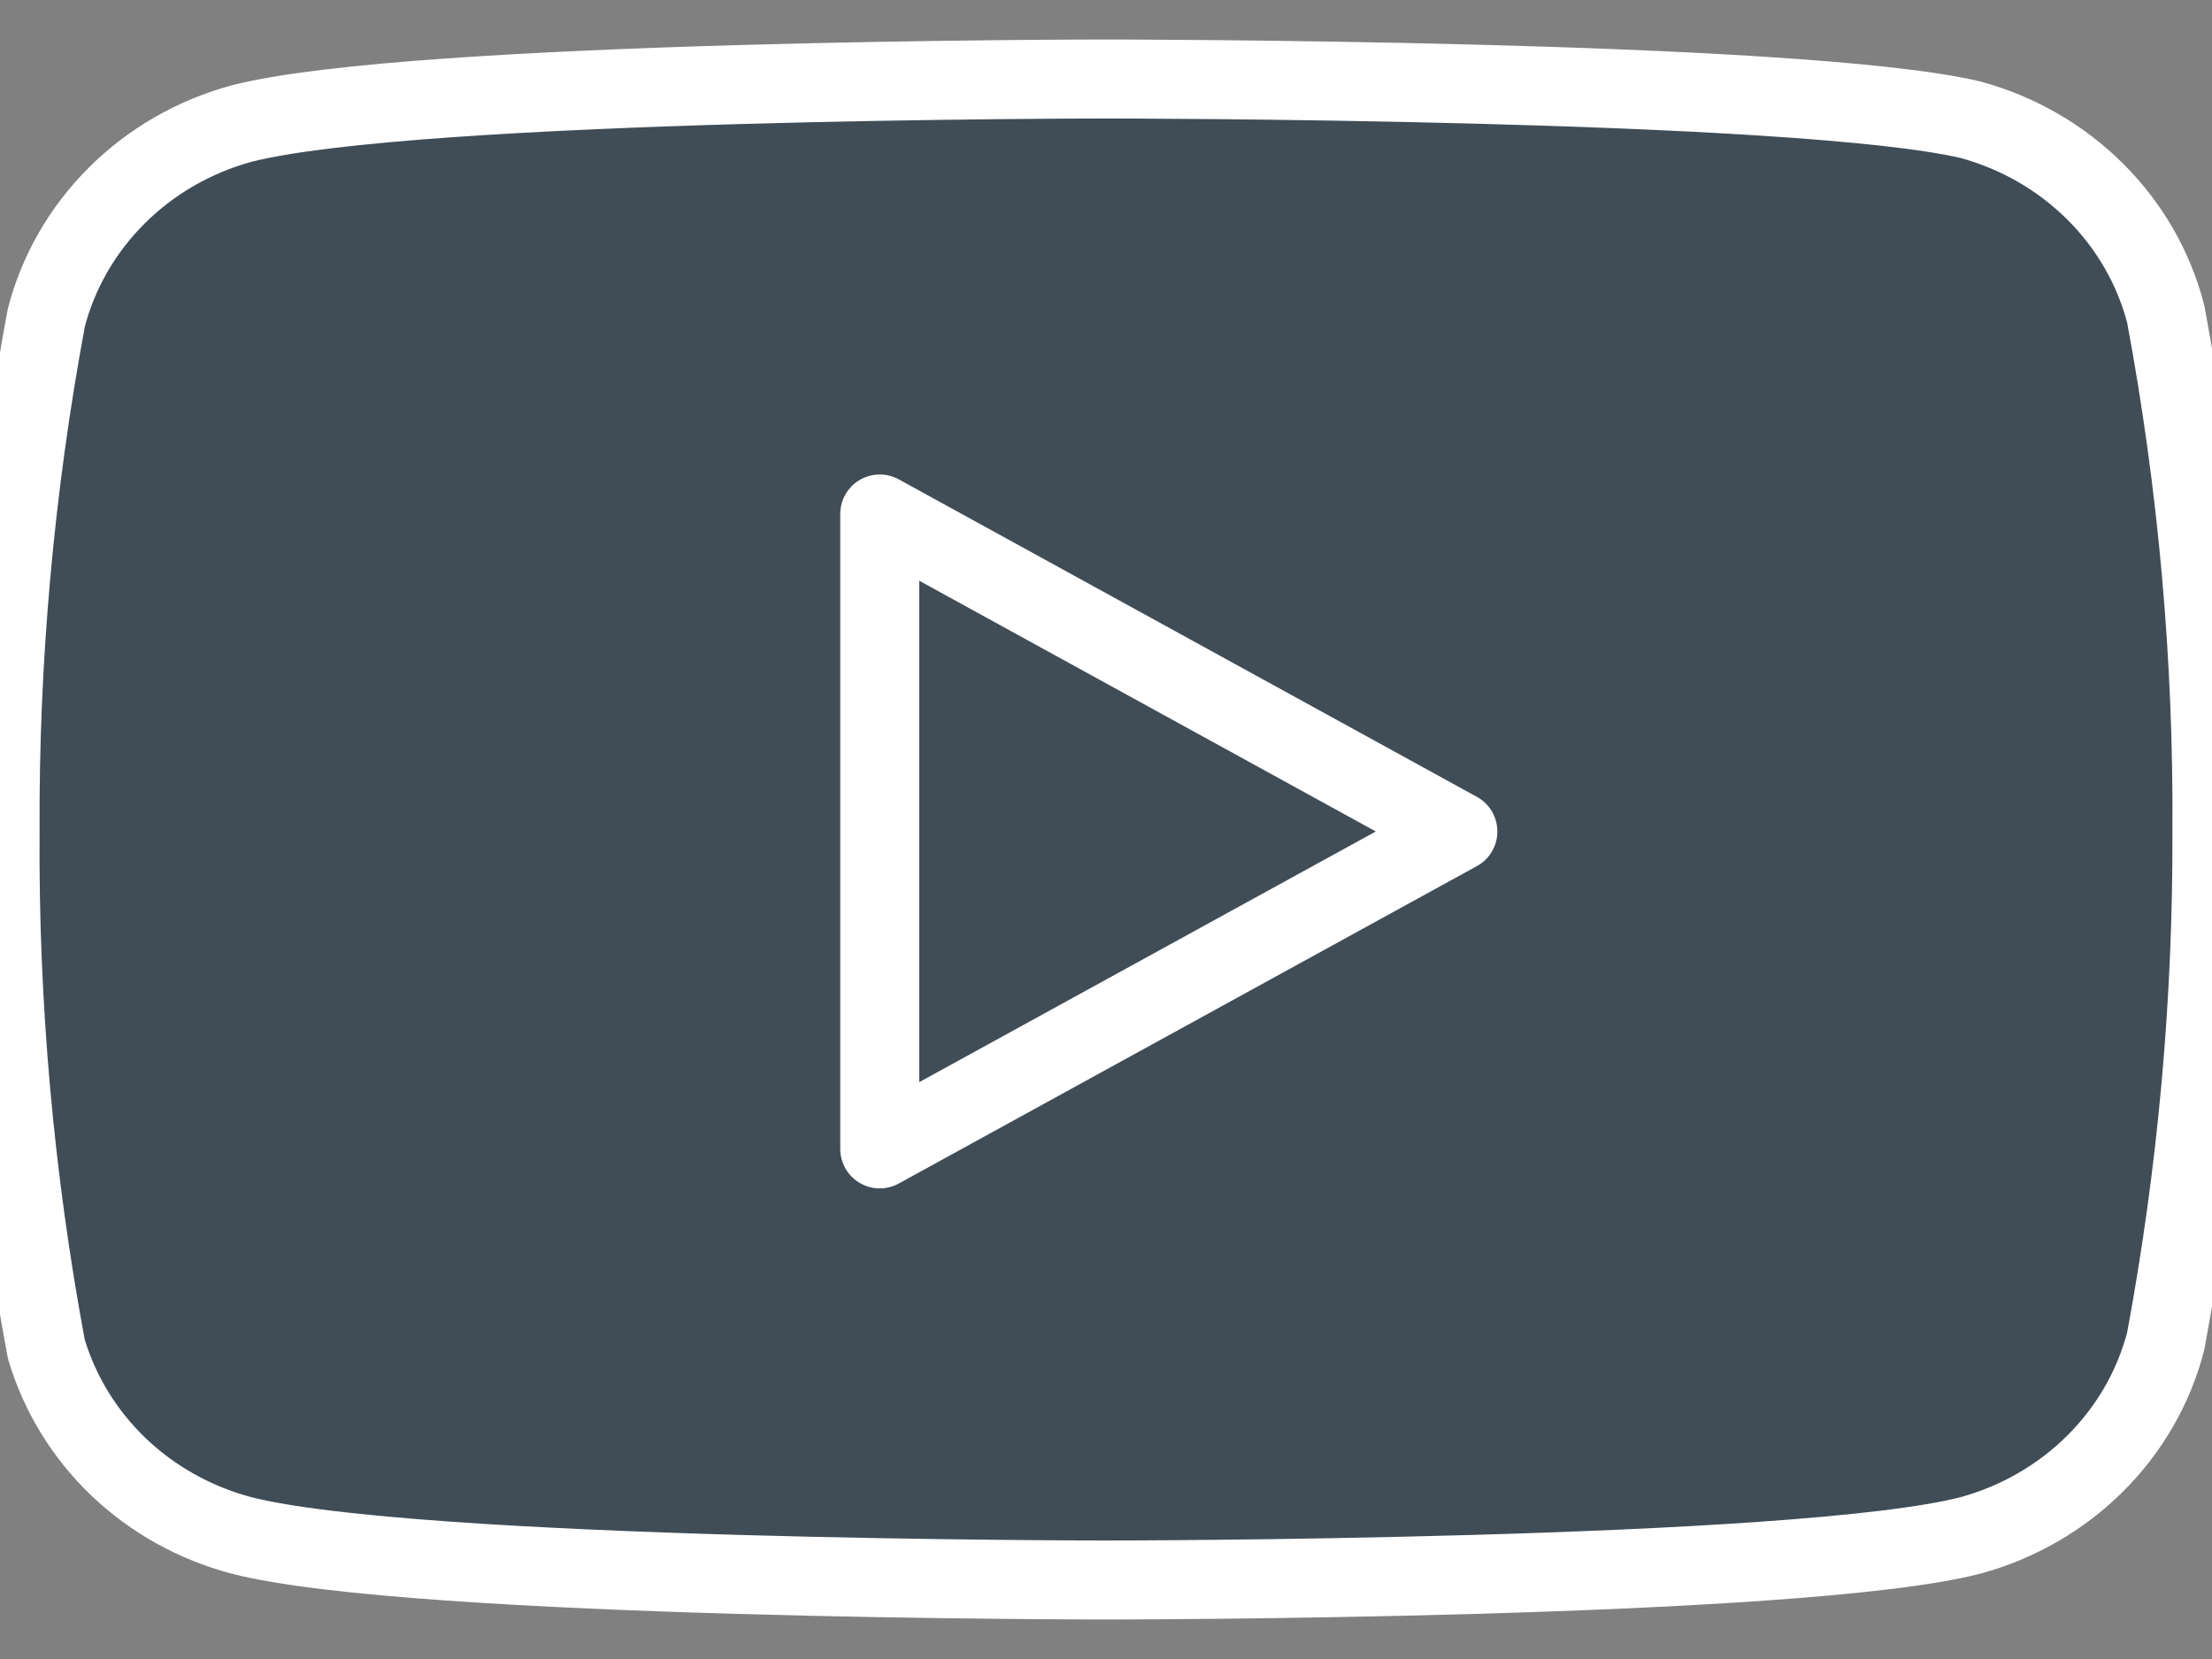
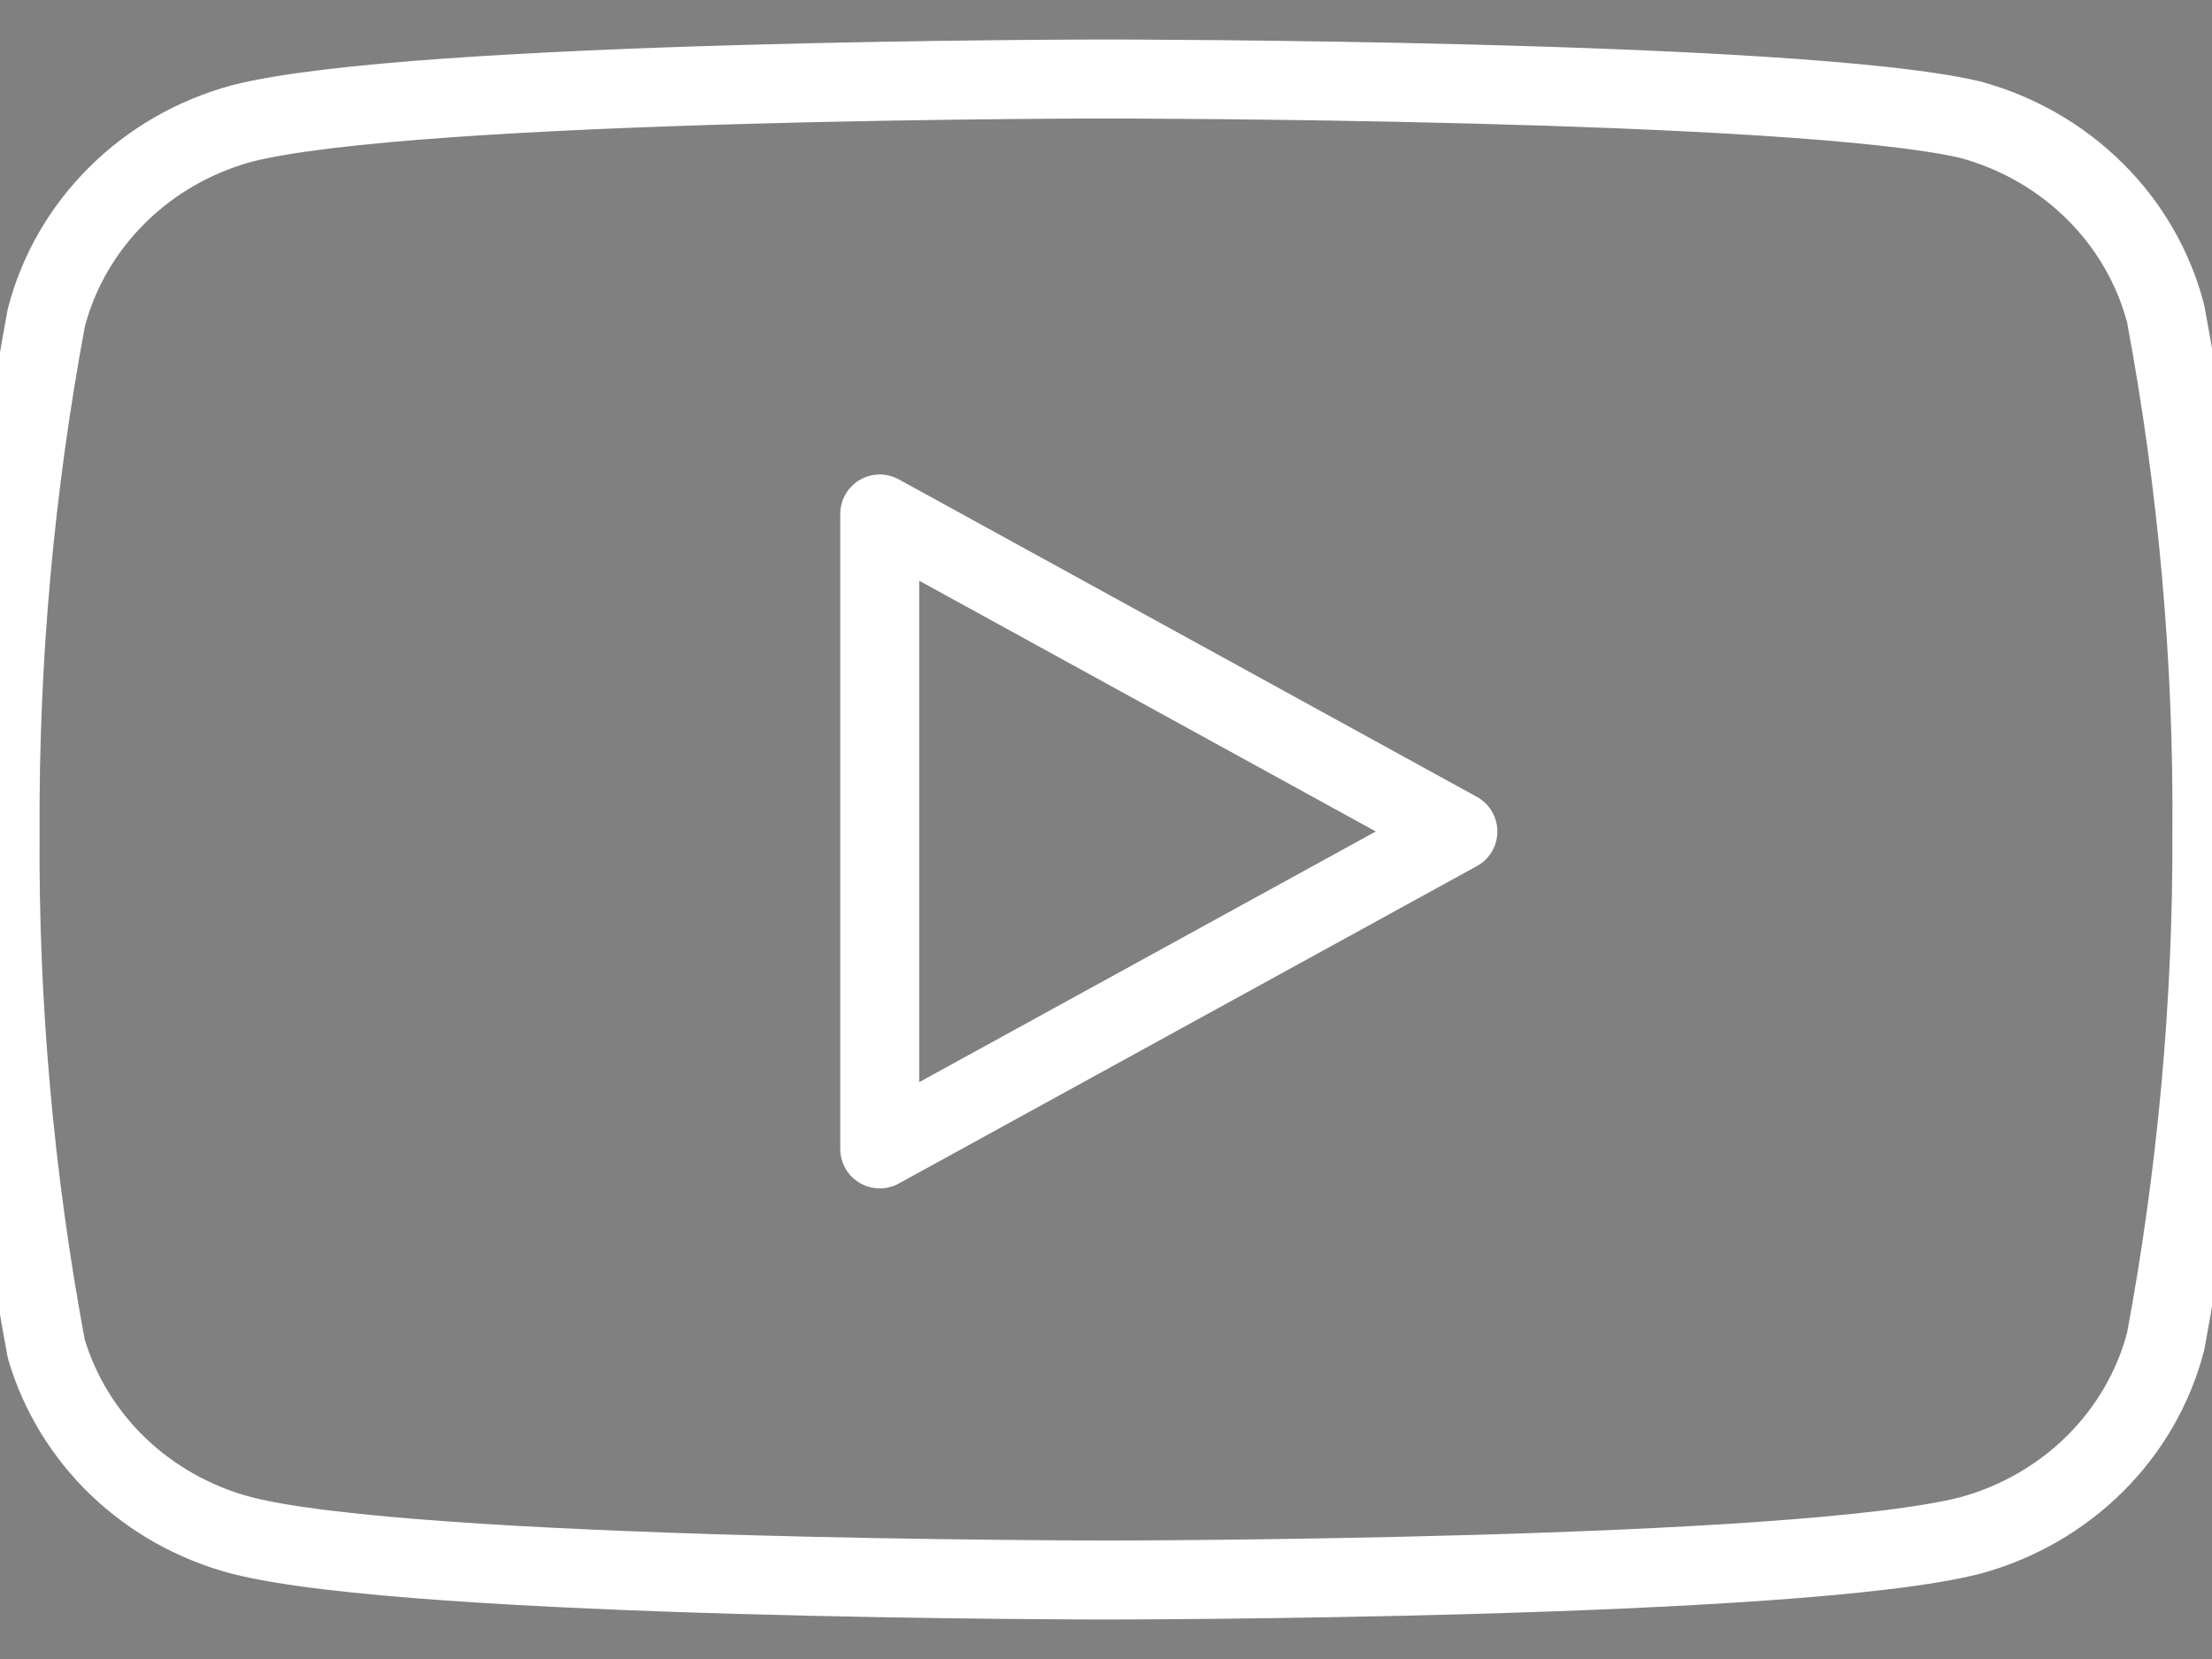
<svg xmlns="http://www.w3.org/2000/svg" width="28" height="21" viewBox="0 0 28 21" fill="none">
  <rect x="0" y="0" width="28" height="21" fill="#808080" stroke="none" />
-   <path d="M27.414 3.974C27.263 3.391 26.955 2.856 26.521 2.425C26.088 1.993 25.544 1.68 24.945 1.516C22.756 1 14 1 14 1C14 1 5.244 1 3.055 1.565C2.456 1.729 1.912 2.042 1.479 2.474C1.045 2.906 0.737 3.44 0.586 4.023C0.186 6.169 -0.01 8.345 0.001 10.525C-0.014 12.721 0.182 14.914 0.586 17.075C0.753 17.64 1.068 18.154 1.5 18.568C1.933 18.981 2.468 19.28 3.055 19.435C5.244 20 14 20 14 20C14 20 22.756 20 24.945 19.435C25.544 19.271 26.088 18.957 26.521 18.526C26.955 18.094 27.263 17.56 27.414 16.977C27.811 14.848 28.007 12.688 27.999 10.525C28.014 8.328 27.818 6.136 27.414 3.974Z" fill="#404D57" />
-   <path d="M11.136 14.543L18.454 10.525L11.136 6.506V14.543Z" fill="#404D57" />
  <path d="M27.414 3.974C27.263 3.391 26.955 2.856 26.521 2.425C26.088 1.993 25.544 1.68 24.945 1.516C22.756 1 14 1 14 1C14 1 5.244 1 3.055 1.565C2.456 1.729 1.912 2.042 1.479 2.474C1.045 2.906 0.737 3.44 0.586 4.023C0.186 6.169 -0.01 8.345 0.001 10.525C-0.014 12.721 0.182 14.914 0.586 17.075C0.753 17.64 1.068 18.154 1.5 18.568C1.933 18.981 2.468 19.28 3.055 19.435C5.244 20 14 20 14 20C14 20 22.756 20 24.945 19.435C25.544 19.271 26.088 18.957 26.521 18.526C26.955 18.094 27.263 17.56 27.414 16.977C27.811 14.848 28.007 12.688 27.999 10.525C28.014 8.328 27.818 6.136 27.414 3.974Z" stroke="white" stroke-linecap="round" stroke-linejoin="round" />
  <path d="M11.136 14.543L18.454 10.525L11.136 6.506V14.543Z" stroke="white" stroke-linecap="round" stroke-linejoin="round" />
</svg>